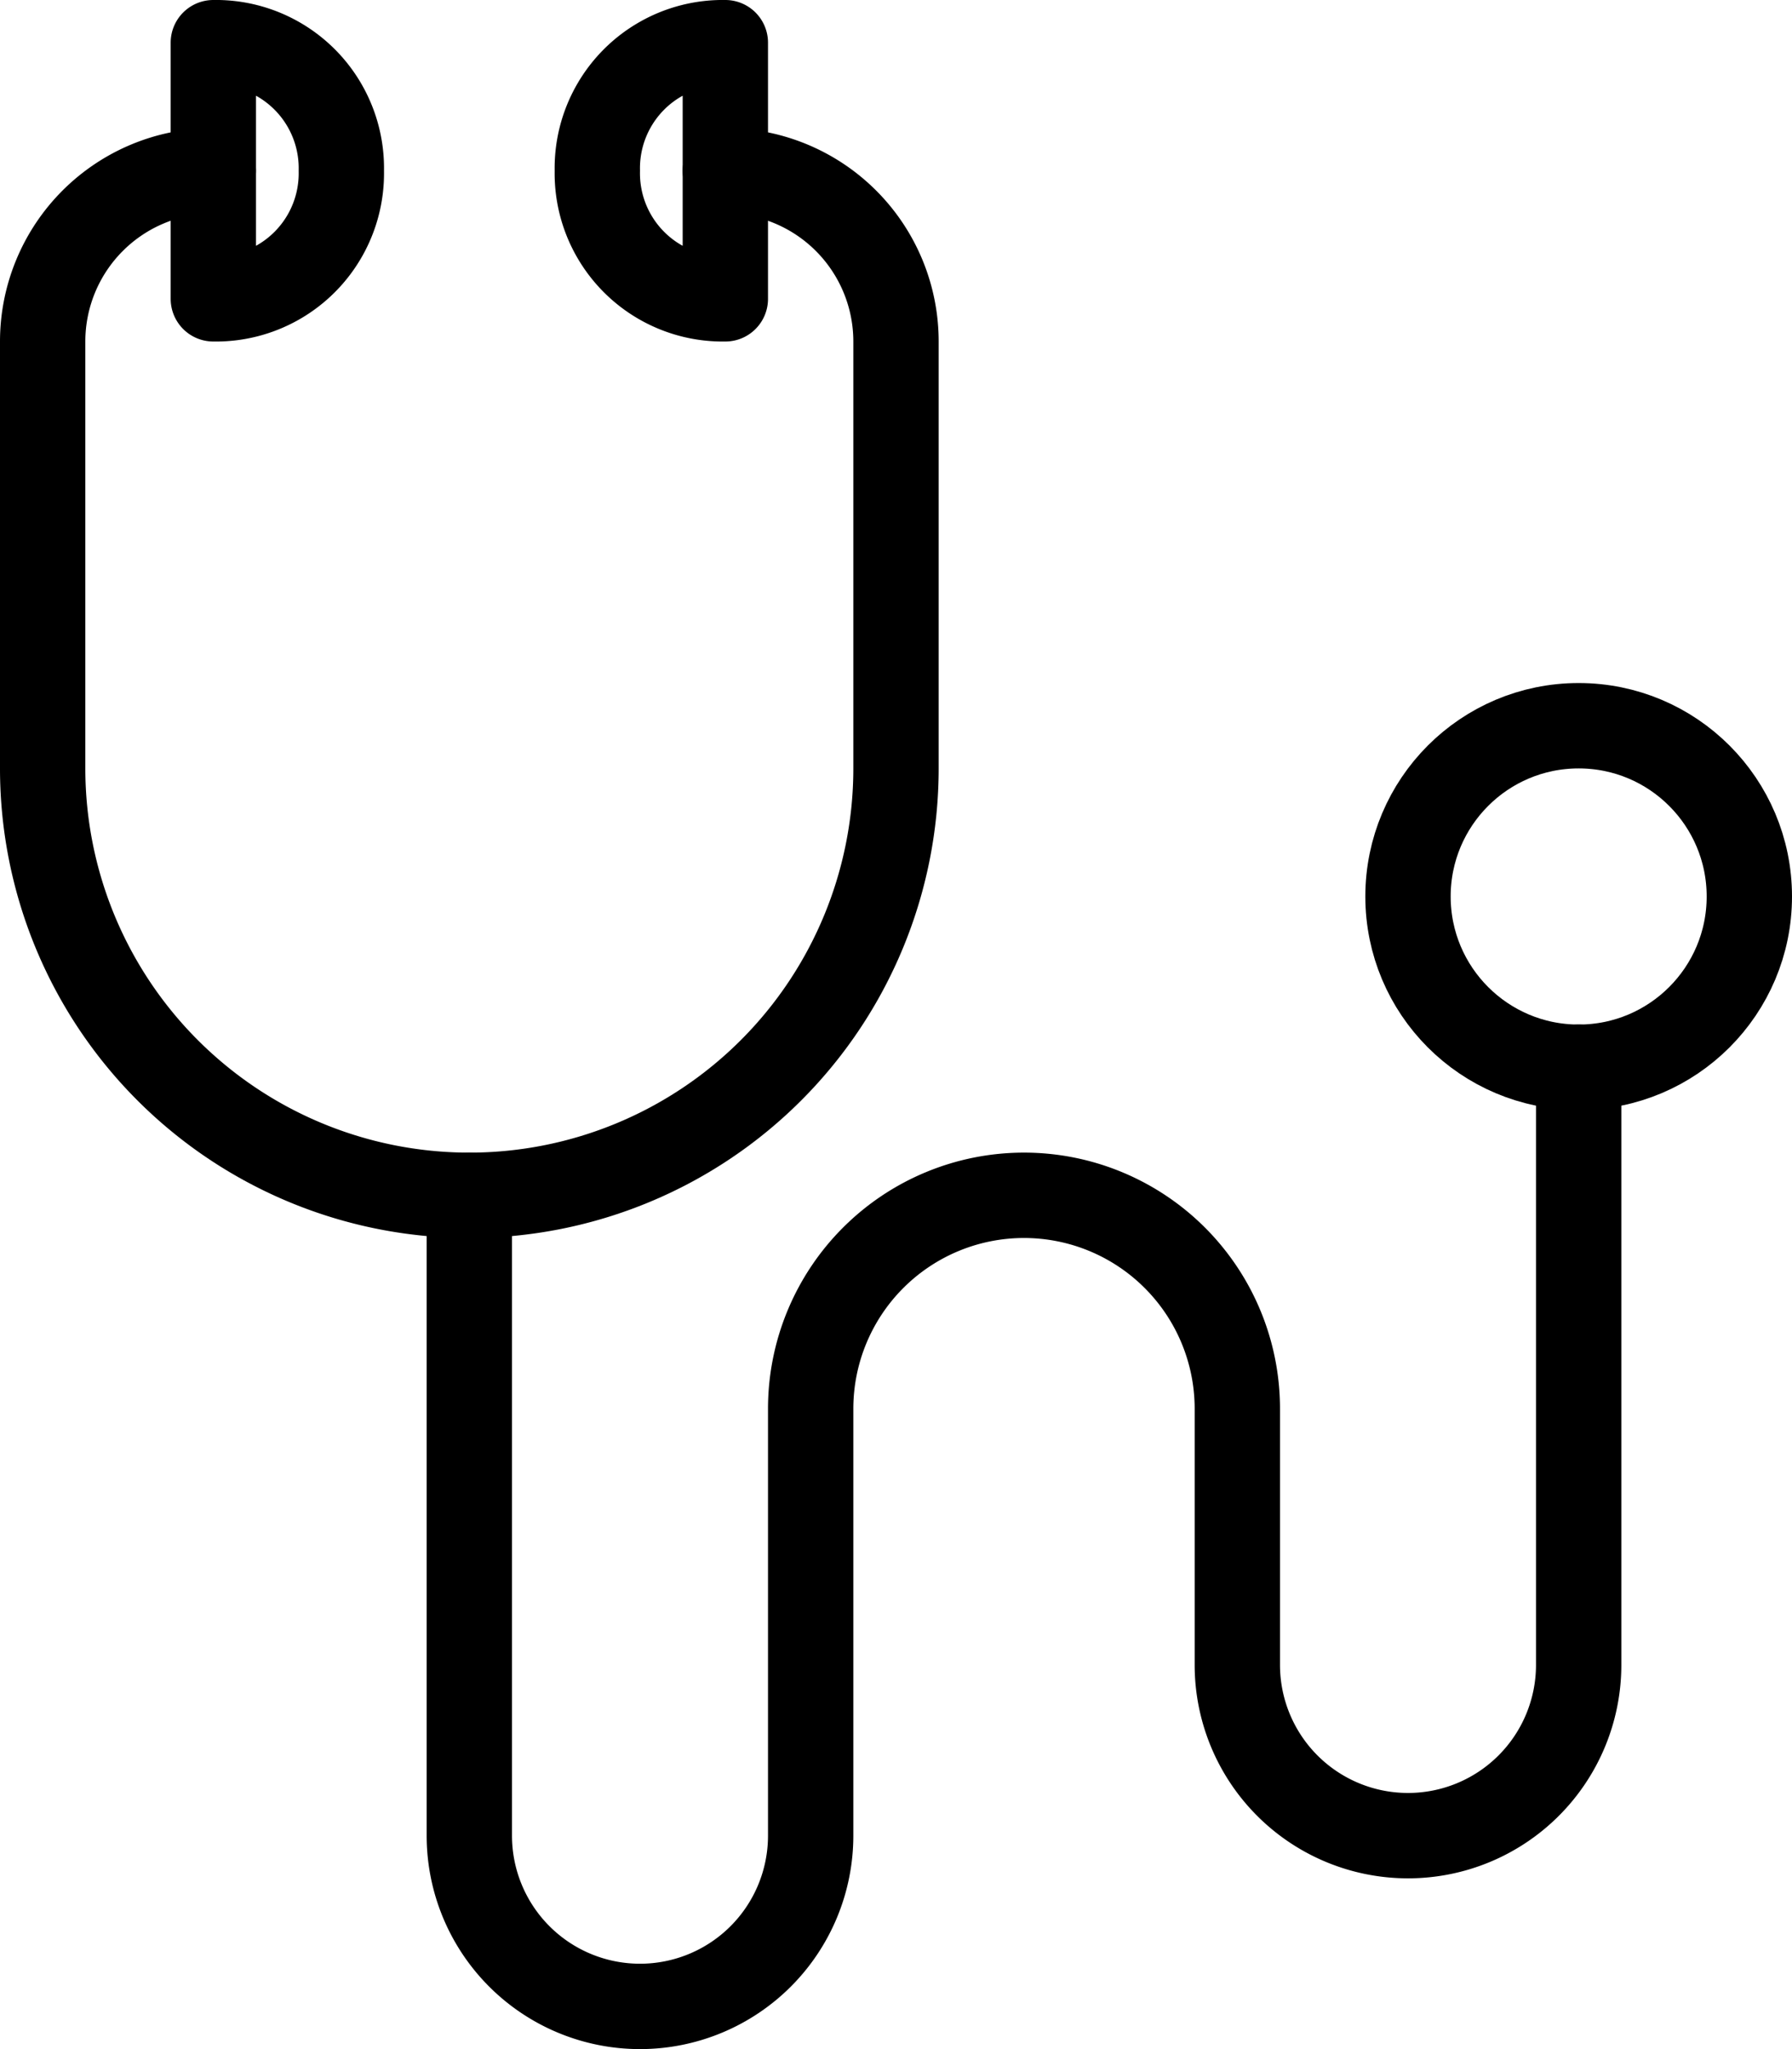
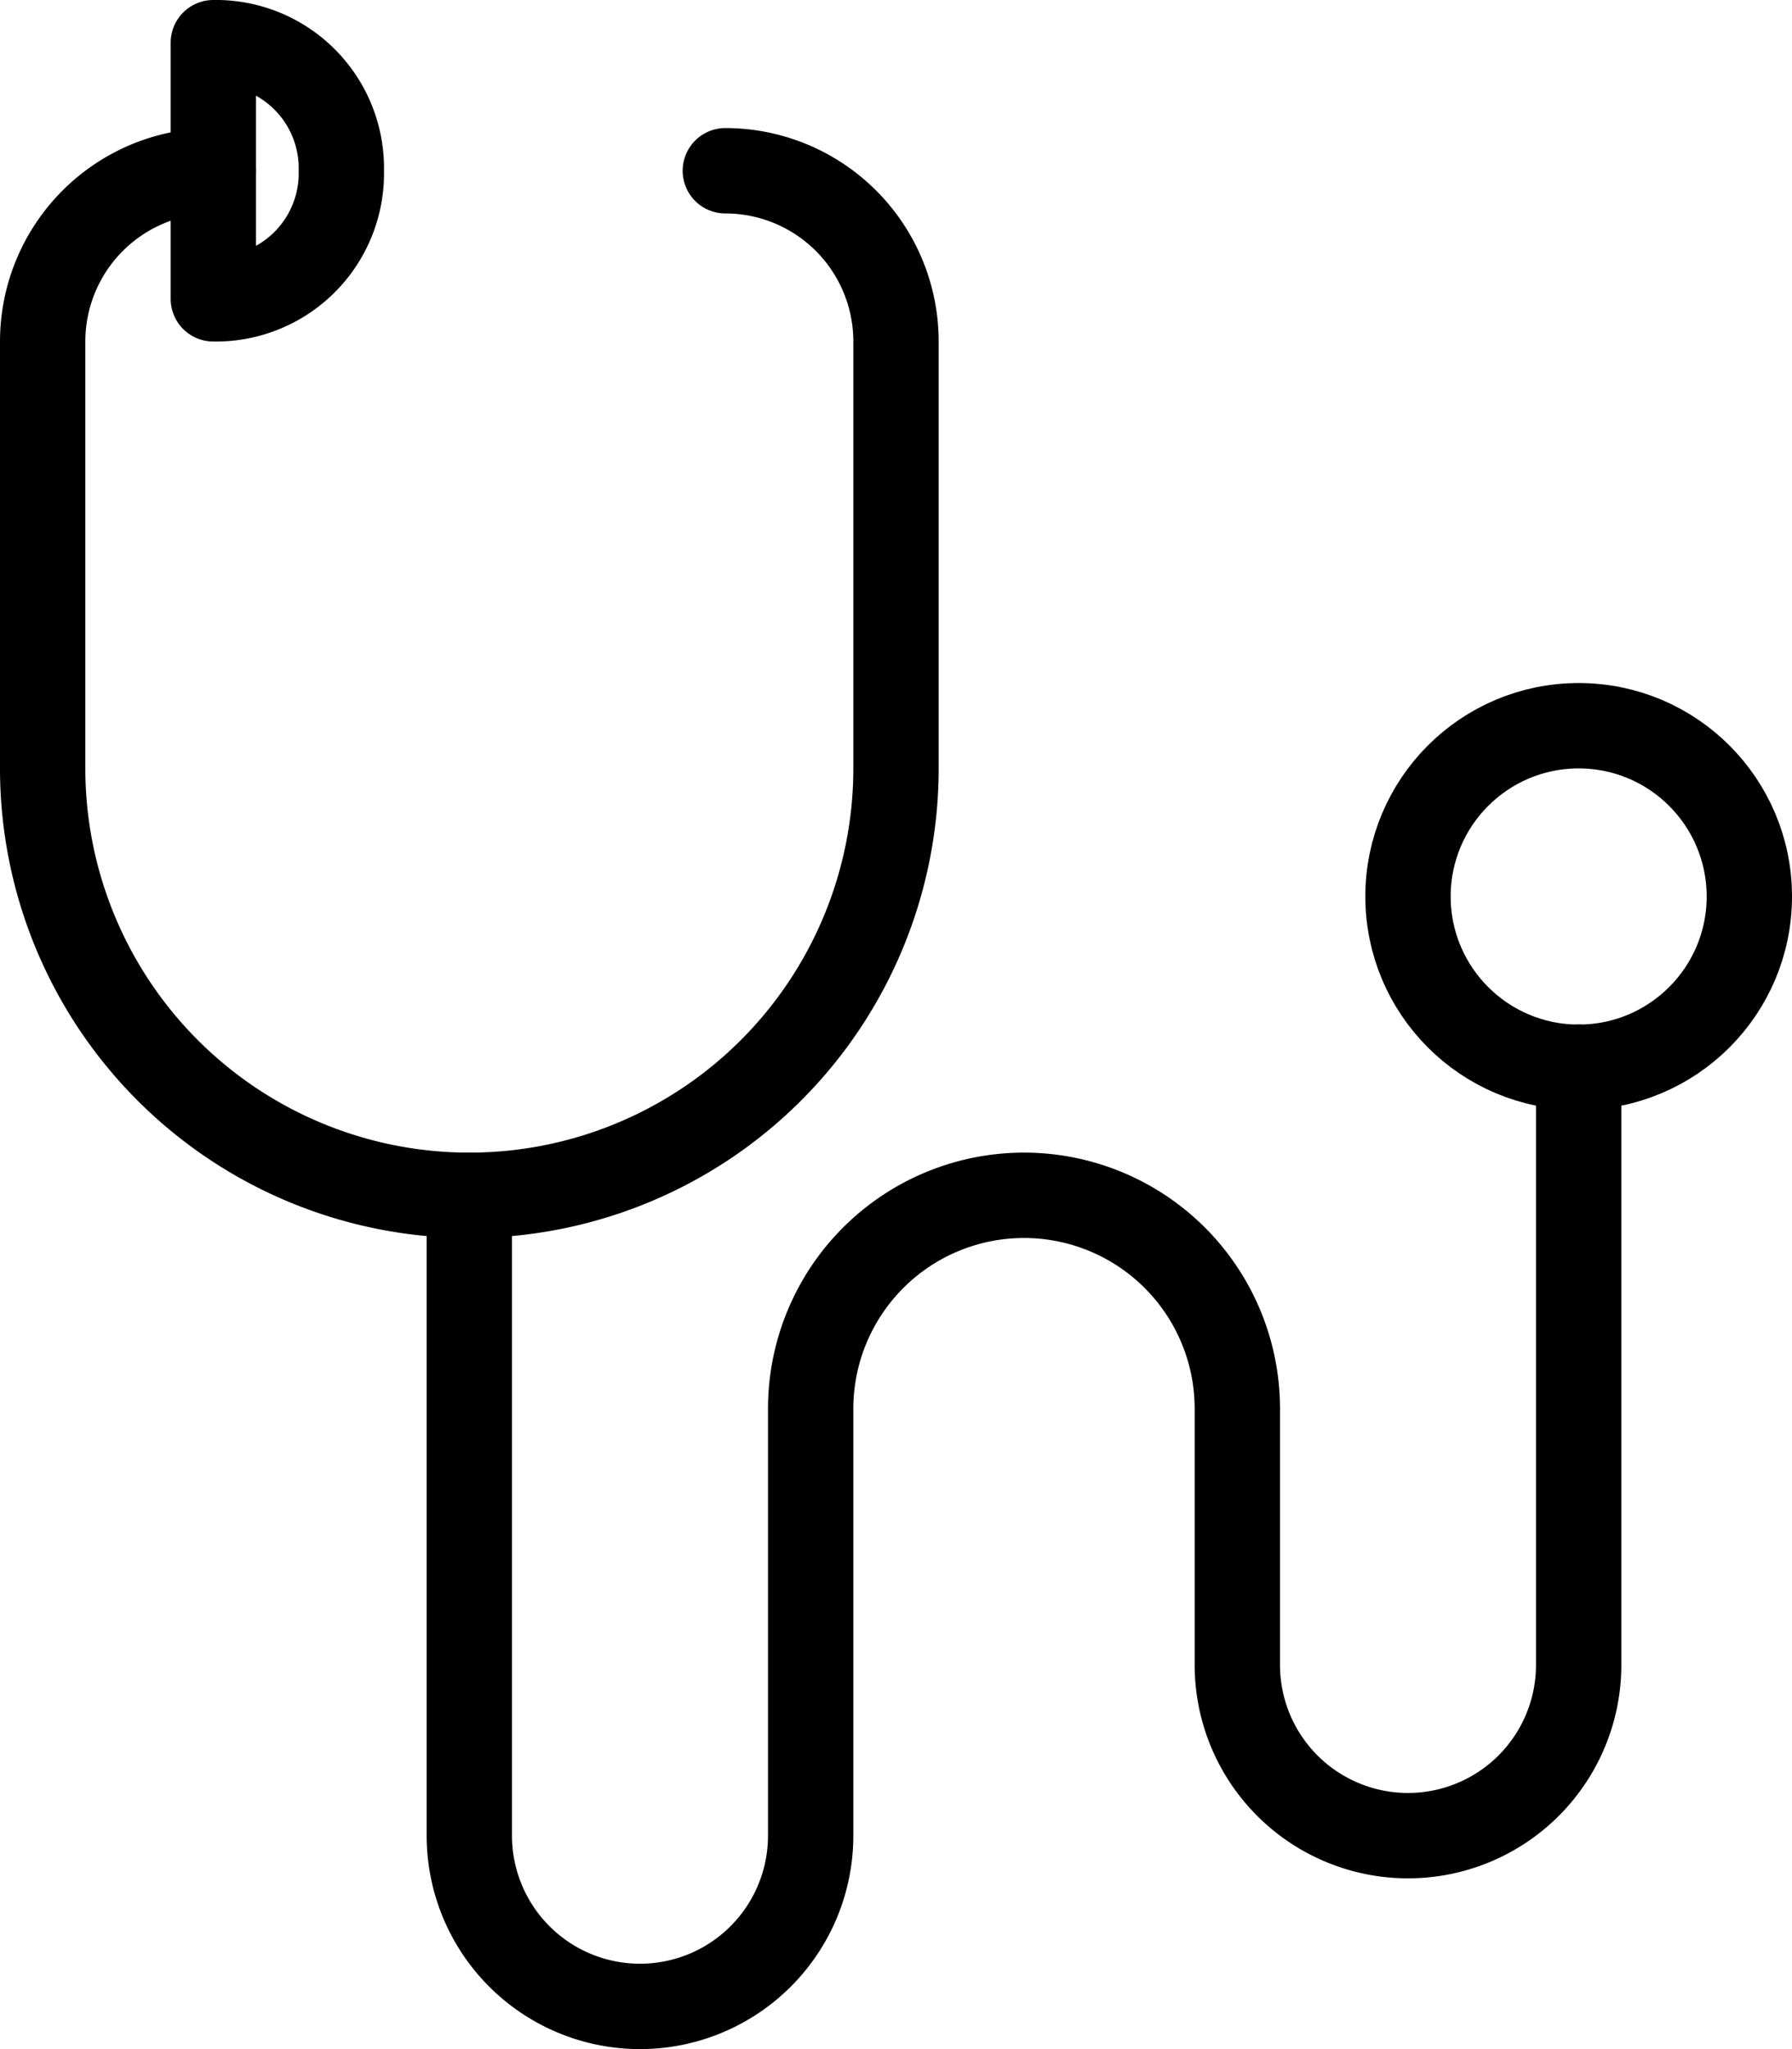
<svg xmlns="http://www.w3.org/2000/svg" id="Layer_1" data-name="Layer 1" viewBox="0 0 21 24">
  <defs>
    <style>.cls-1{fill:none;stroke:#000;stroke-linecap:round;stroke-linejoin:round;}</style>
  </defs>
  <title>Doctor</title>
  <circle class="cls-1" cx="18.5" cy="10.5" r="2" />
  <path class="cls-1" d="M55.5,54a2,2,0,0,0-2,2v5h0a5,5,0,0,0,10,0V56a2,2,0,0,0-2-2" transform="translate(-53 -52)" />
  <path class="cls-1" d="M58.5,66v7.5a2,2,0,0,0,4,0v-5a2.5,2.5,0,0,1,5,0v3a2,2,0,0,0,4,0v-7" transform="translate(-53 -52)" />
  <path class="cls-1" d="M57,54a1.47,1.47,0,0,1-1.5,1.5v-3A1.47,1.47,0,0,1,57,54Z" transform="translate(-53 -52)" />
-   <path class="cls-1" d="M60,54a1.47,1.47,0,0,1,1.5-1.5v3A1.47,1.47,0,0,1,60,54Z" transform="translate(-53 -52)" />
</svg>